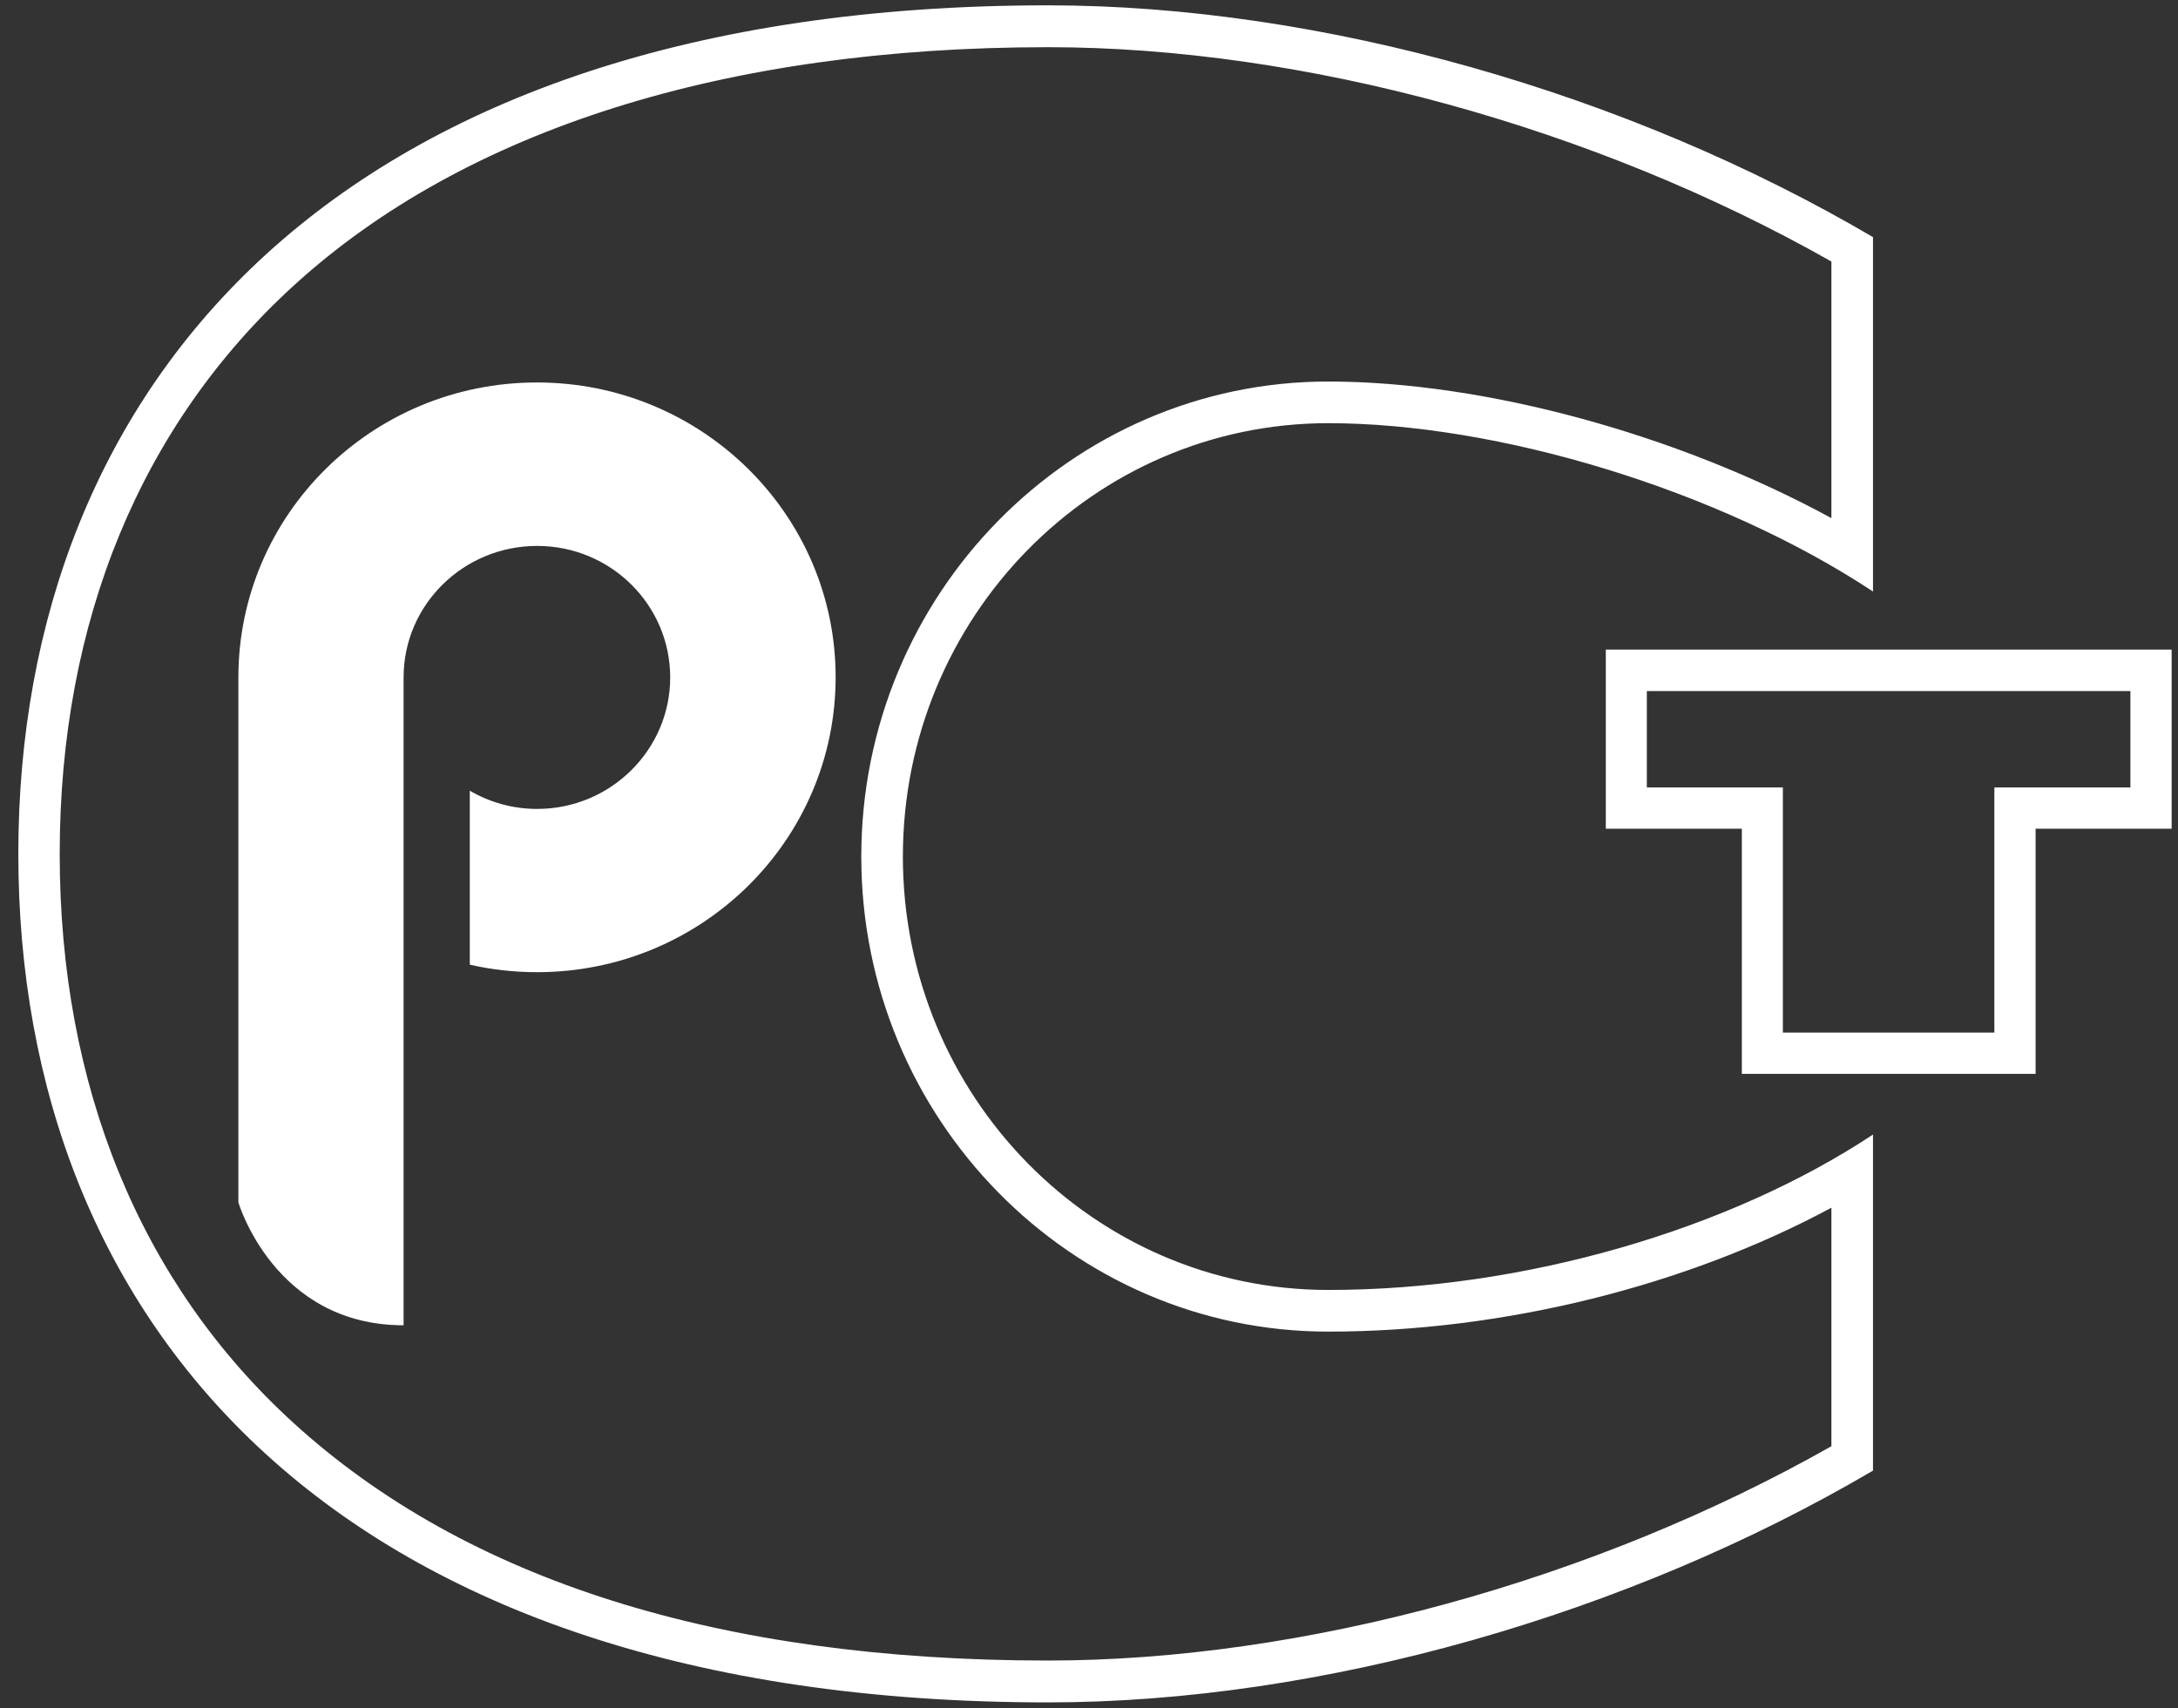
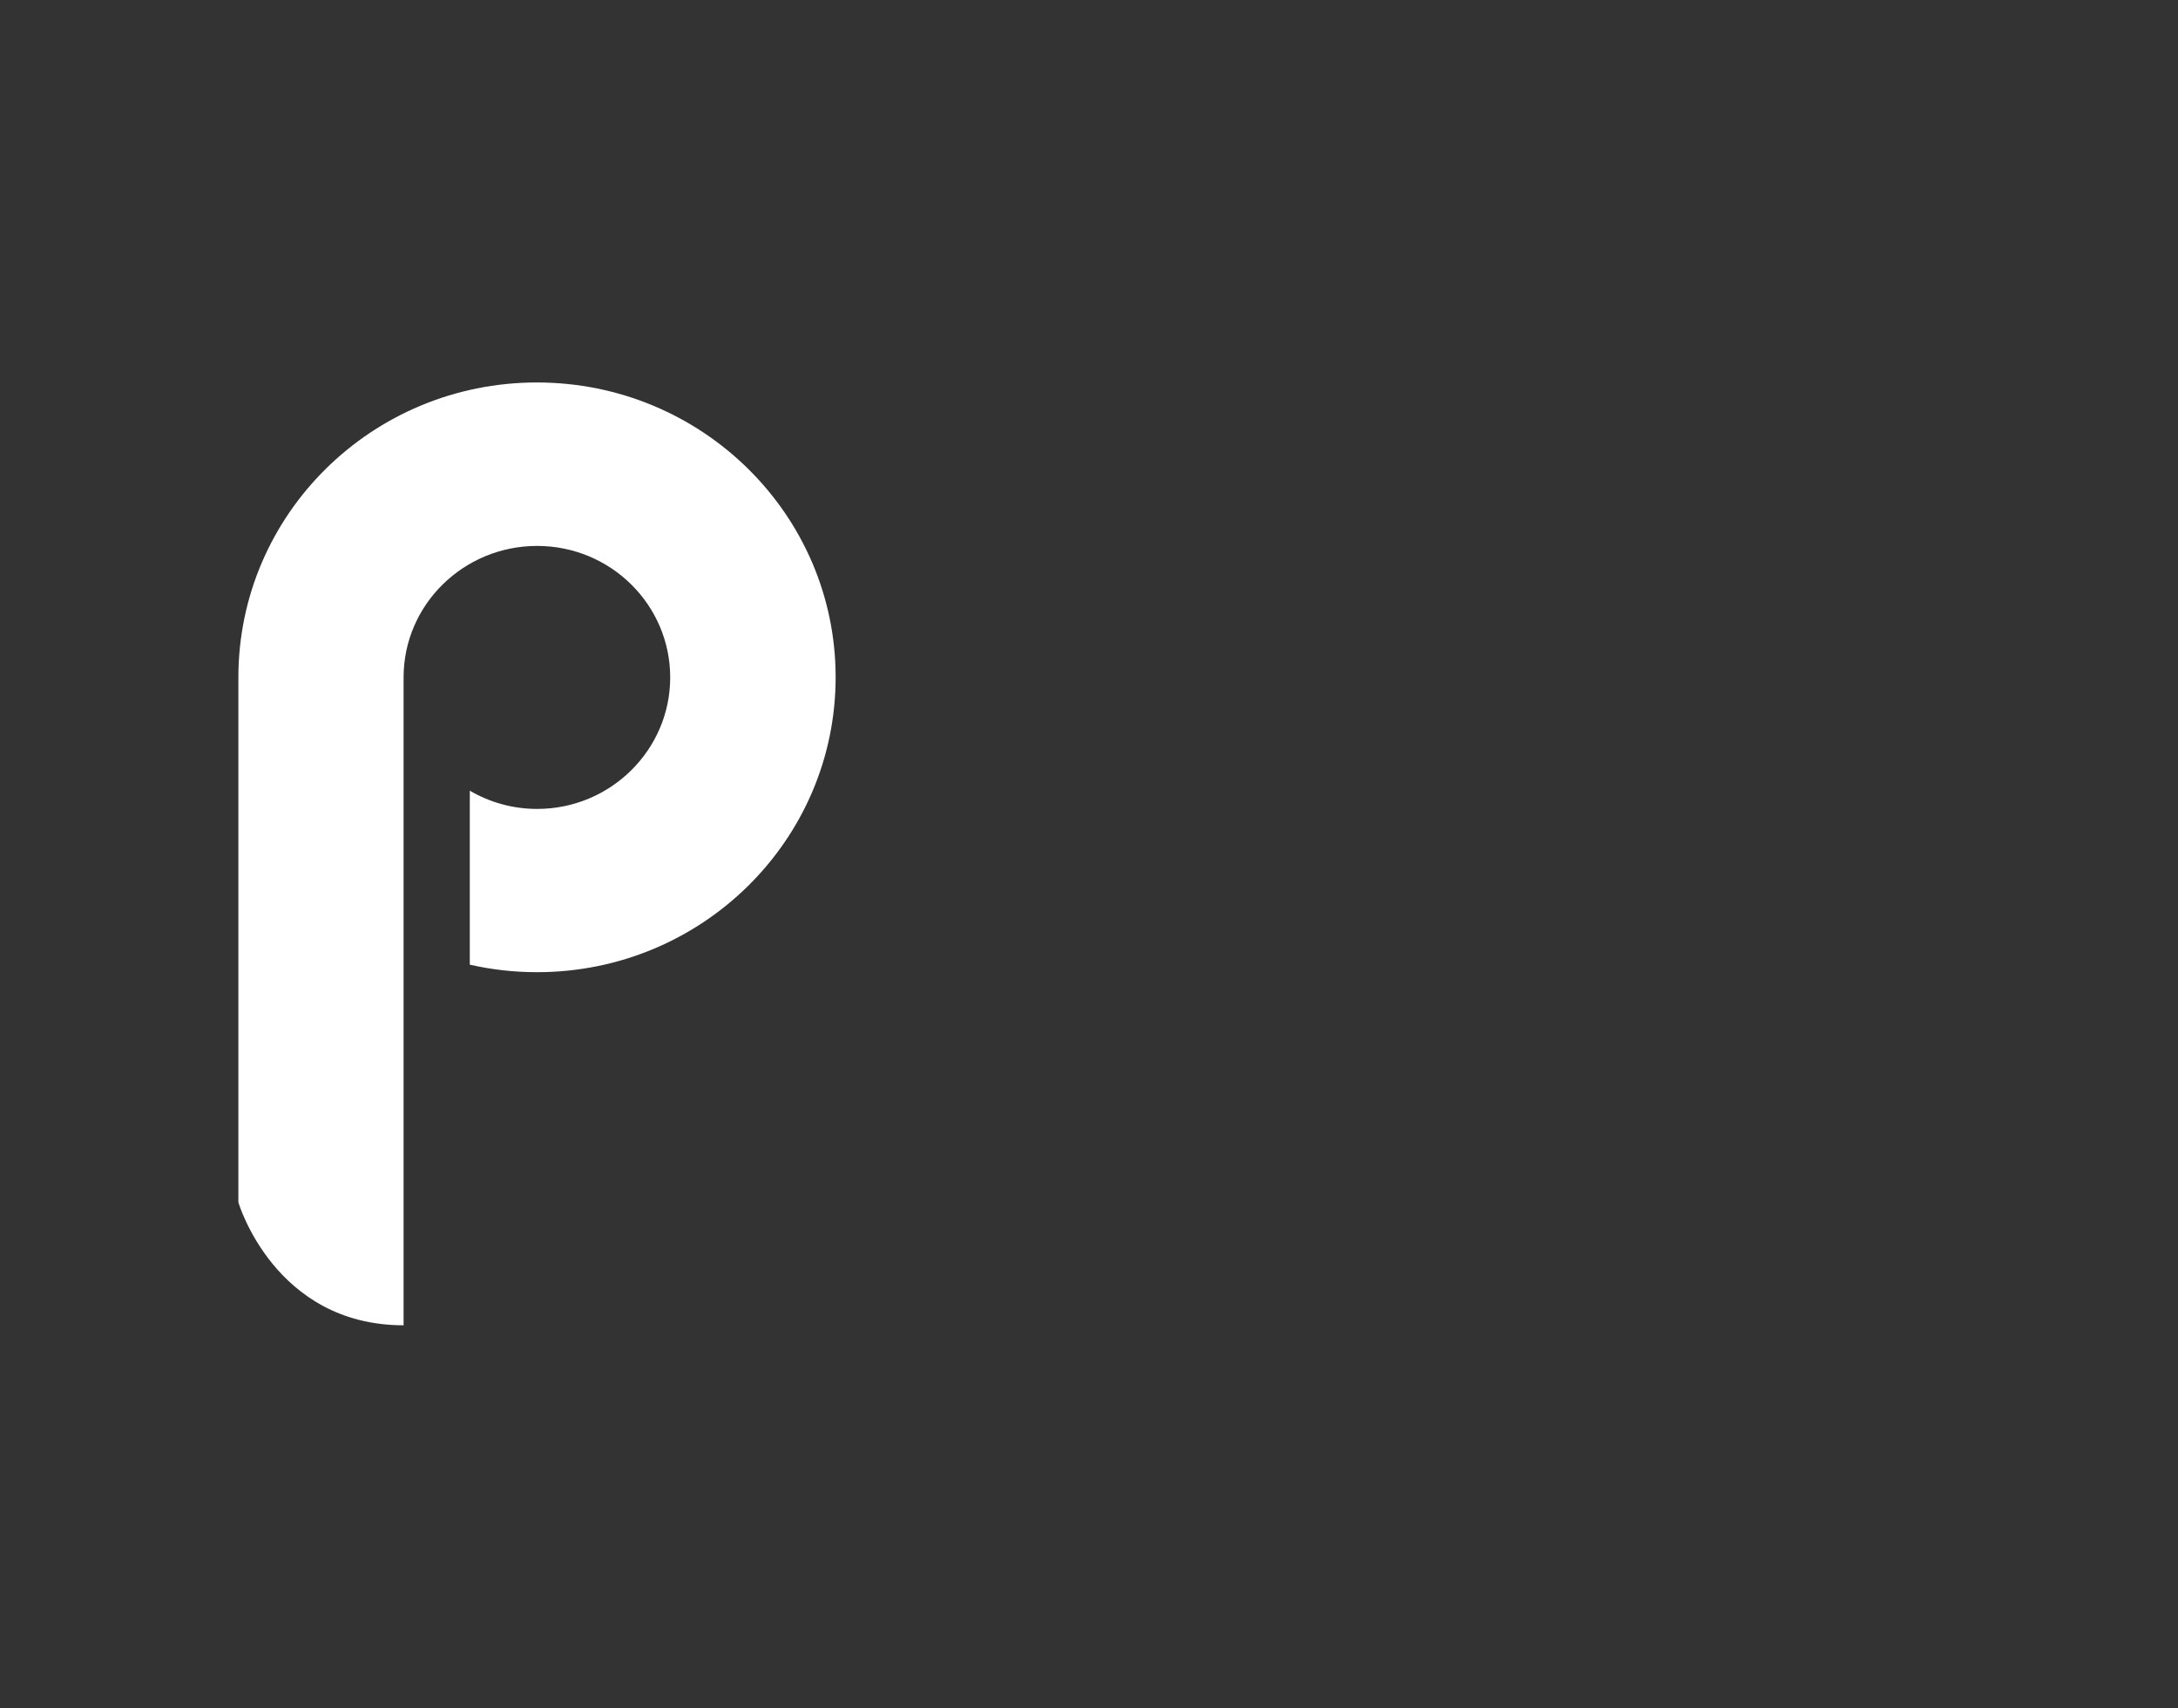
<svg xmlns="http://www.w3.org/2000/svg" width="116" height="91" viewBox="0 0 116 91" fill="none">
  <rect x="0" y="0" width="116" height="91" fill="#333333" stroke="none" />
-   <path d="M55.819 2.514C69.41 2.514 84.909 6.769 97.54 13.932V27.603C89.431 23.176 79.118 20.325 70.735 20.325C57.019 20.325 45.872 31.685 45.872 45.632C45.872 59.59 57.03 70.939 70.735 70.939C80.055 70.939 89.785 68.513 97.54 64.339V77.044C84.909 84.208 69.41 88.462 55.819 88.462C38.357 88.462 24.834 84.196 15.629 75.802C7.486 68.375 3.18 57.889 3.18 45.494C3.18 33.111 7.497 22.636 15.675 15.185C24.777 6.895 38.654 2.514 55.819 2.514ZM55.819 0.284C17.959 0.284 0.976 20.52 0.976 45.482C0.976 70.456 17.822 90.692 55.819 90.692C70.404 90.692 86.736 86.001 99.756 78.344V60.441C92.115 65.5 81.174 68.72 70.746 68.72C58.229 68.72 48.087 58.383 48.087 45.632C48.087 32.88 58.229 22.544 70.746 22.544C79.712 22.544 91.487 26.051 99.756 31.512V12.633C86.736 4.975 70.404 0.284 55.819 0.284Z" fill="white" />
-   <path d="M113.465 36.815V41.95H108.416H106.22V44.159V55.01H94.955V44.159V41.95H92.759H87.71V36.815H113.465ZM115.661 34.606H85.525V44.148H92.77V57.208H108.416V44.148H115.661V34.606Z" fill="white" />
  <path d="M28.595 20.375C19.807 20.375 12.696 27.414 12.696 36.088V64.053C12.696 64.053 14.615 70.602 21.495 70.602C21.495 63.253 21.495 36.088 21.495 36.088C21.495 32.214 24.687 29.083 28.607 29.083C32.526 29.083 35.695 32.226 35.695 36.088C35.695 39.951 32.515 43.094 28.607 43.094C27.3 43.094 26.074 42.74 25.022 42.122V51.391C26.178 51.654 27.369 51.791 28.607 51.791C37.395 51.791 44.506 44.751 44.506 36.077C44.506 27.414 37.383 20.375 28.595 20.375Z" fill="white" />
</svg>